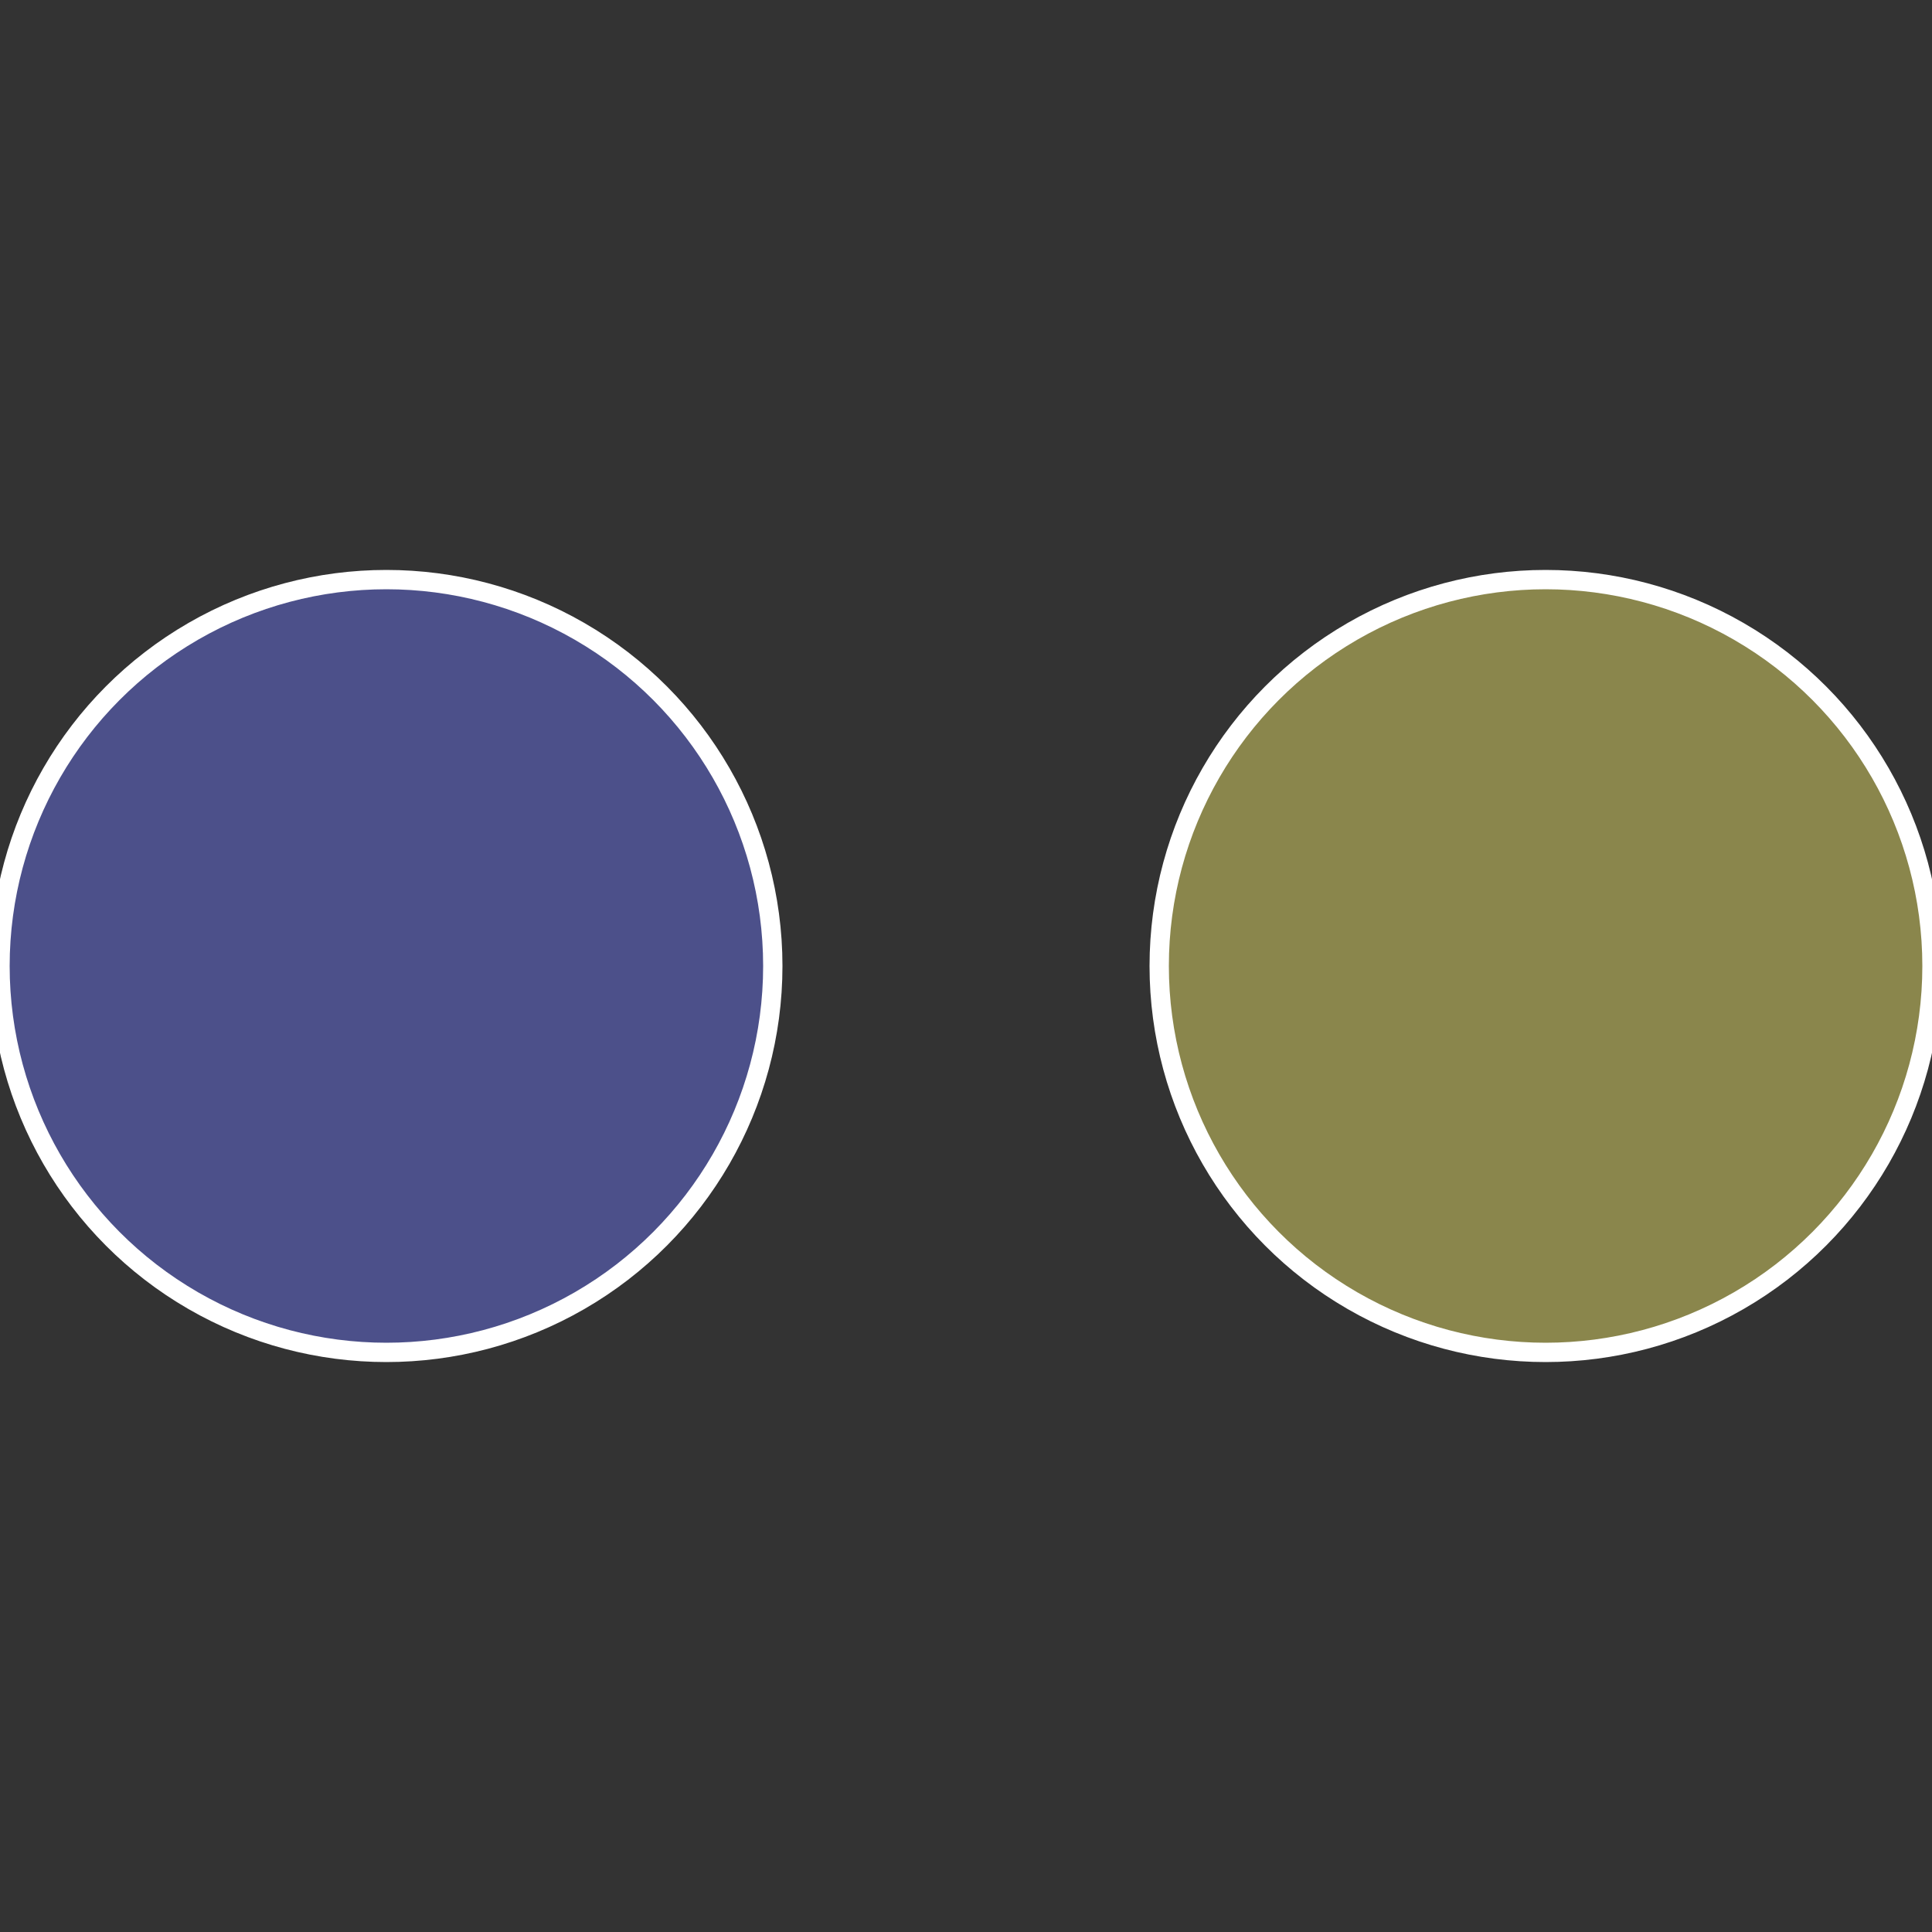
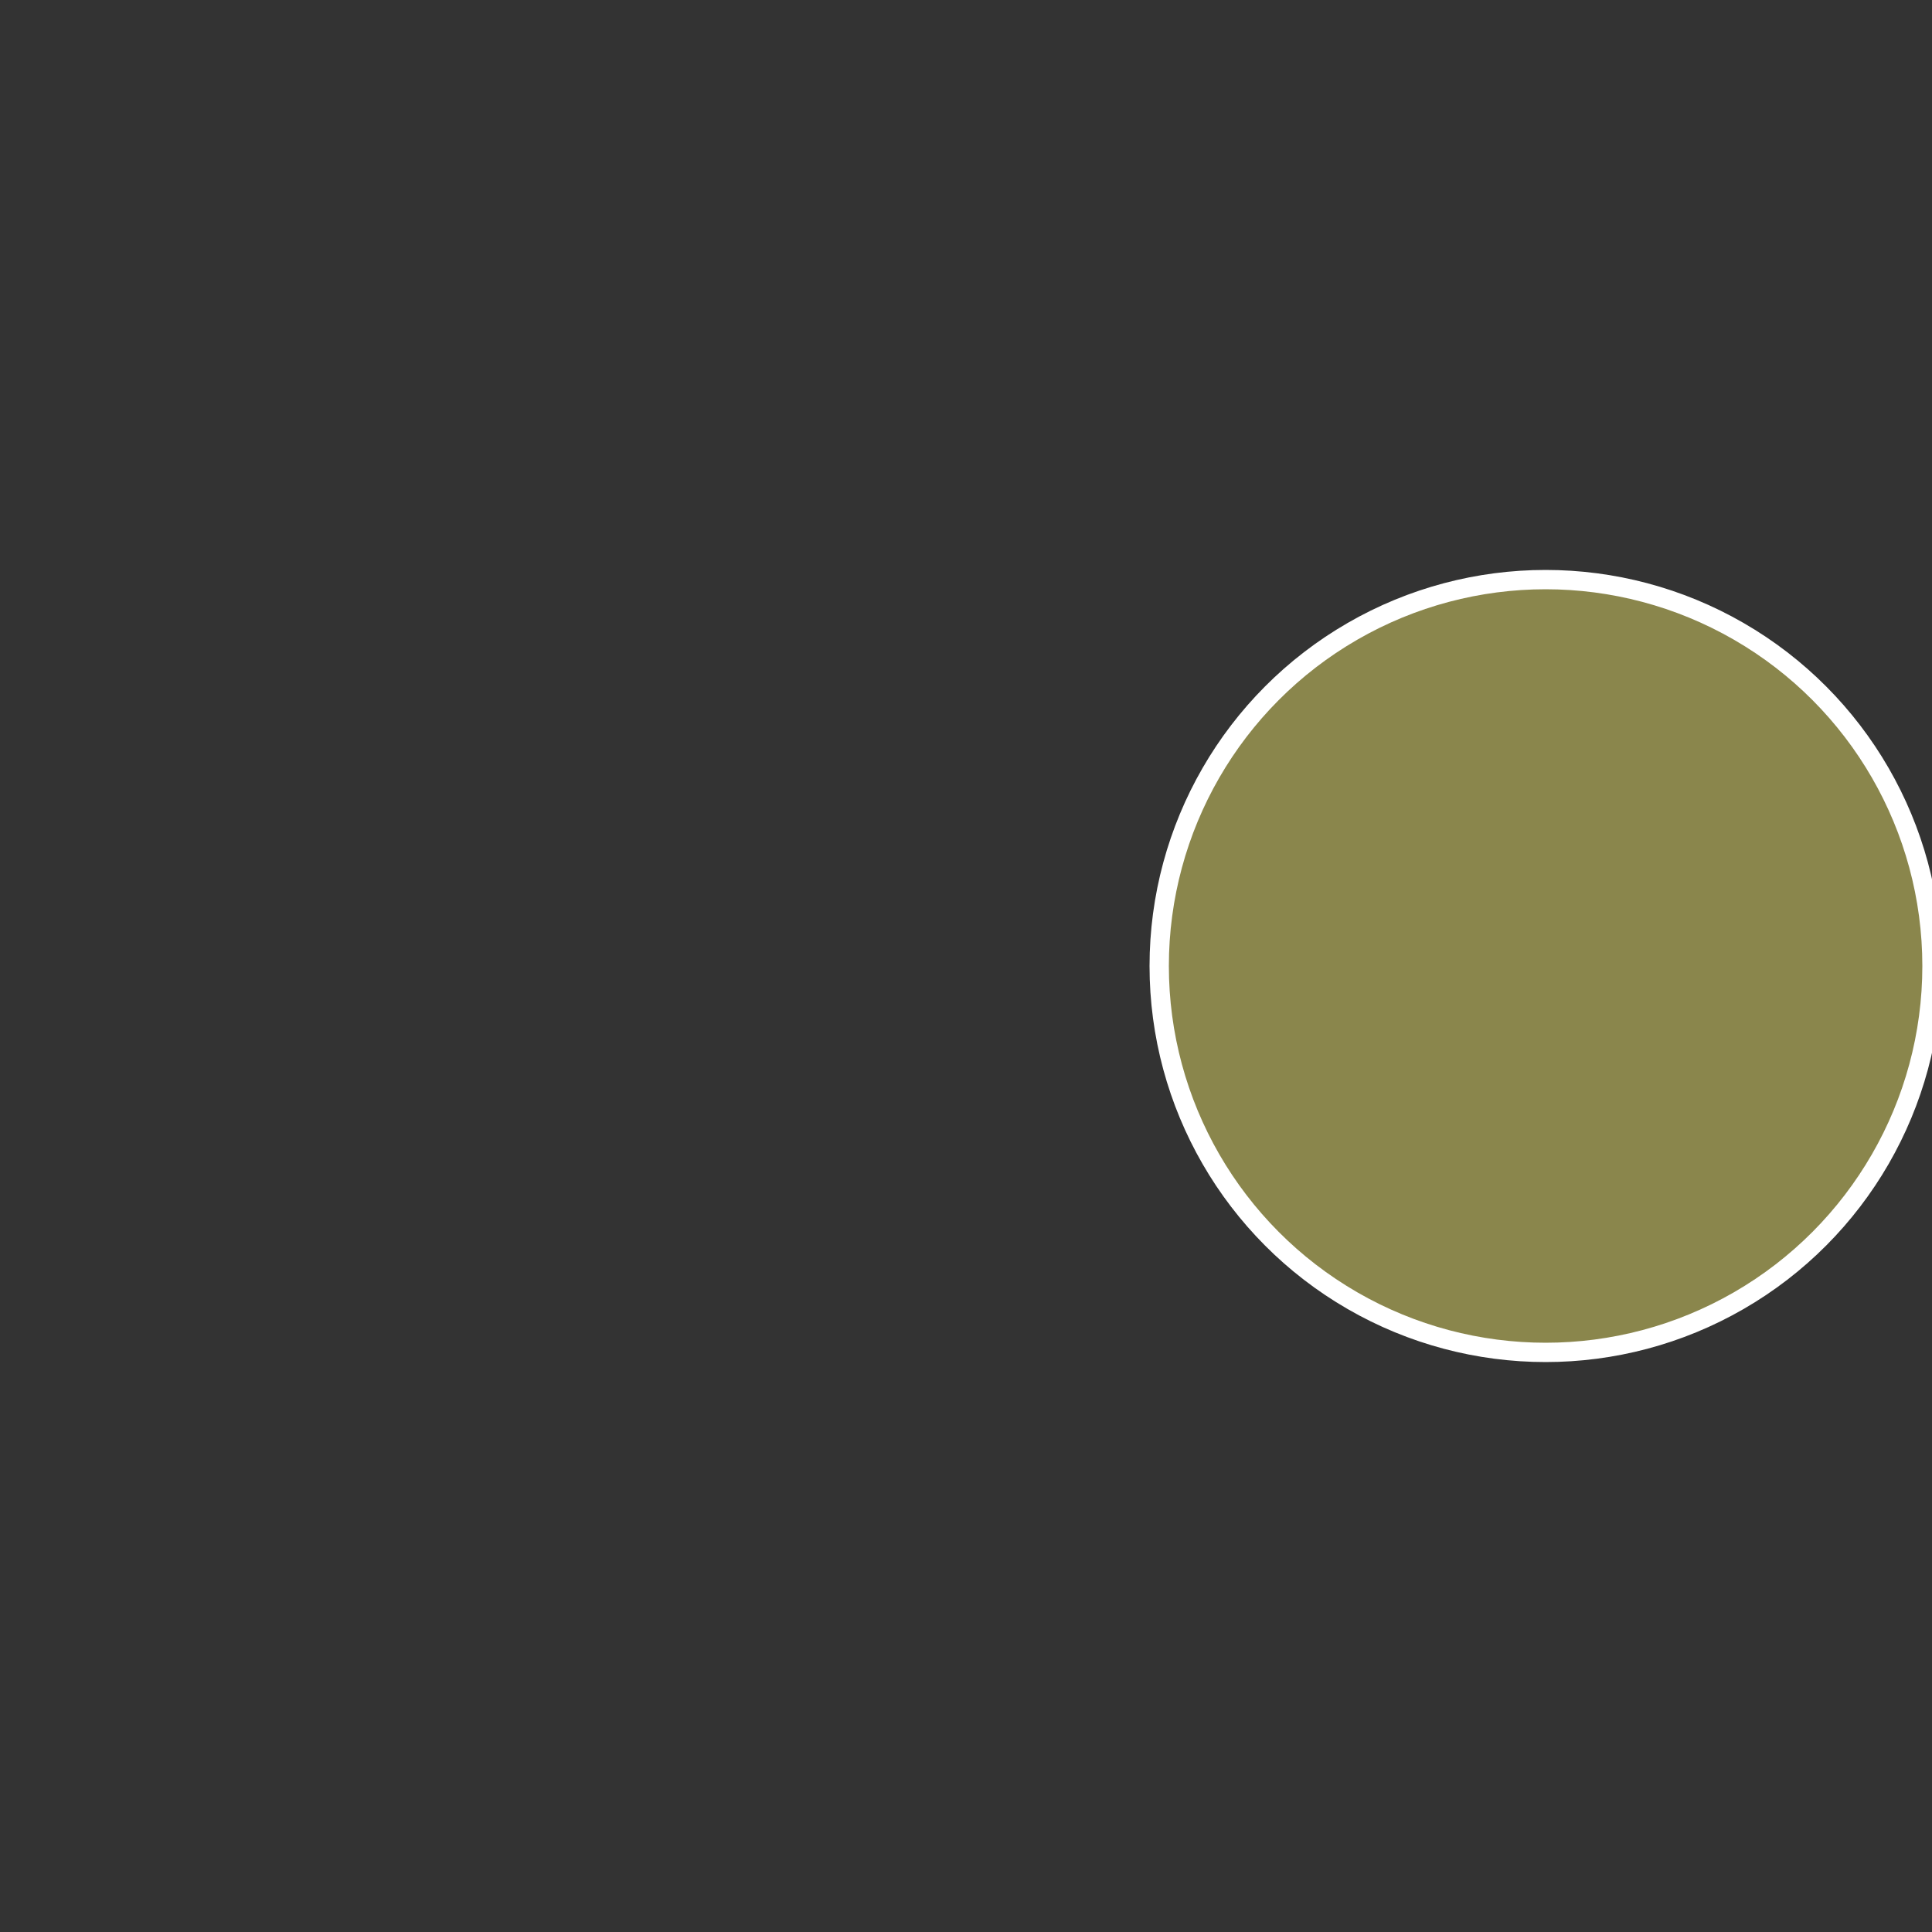
<svg xmlns="http://www.w3.org/2000/svg" width="500" height="500" viewBox="-1 -1 2 2">
  <rect x="-1" y="-1" width="2" height="2" fill="#333333" stroke="none" />
  <circle cx="0.6" cy="0" r="0.4" fill="#8a864c" stroke="#fff" stroke-width="1%" />
-   <circle cx="-0.6" cy="7.3478807948841E-17" r="0.4" fill="#4c508a" stroke="#fff" stroke-width="1%" />
</svg>